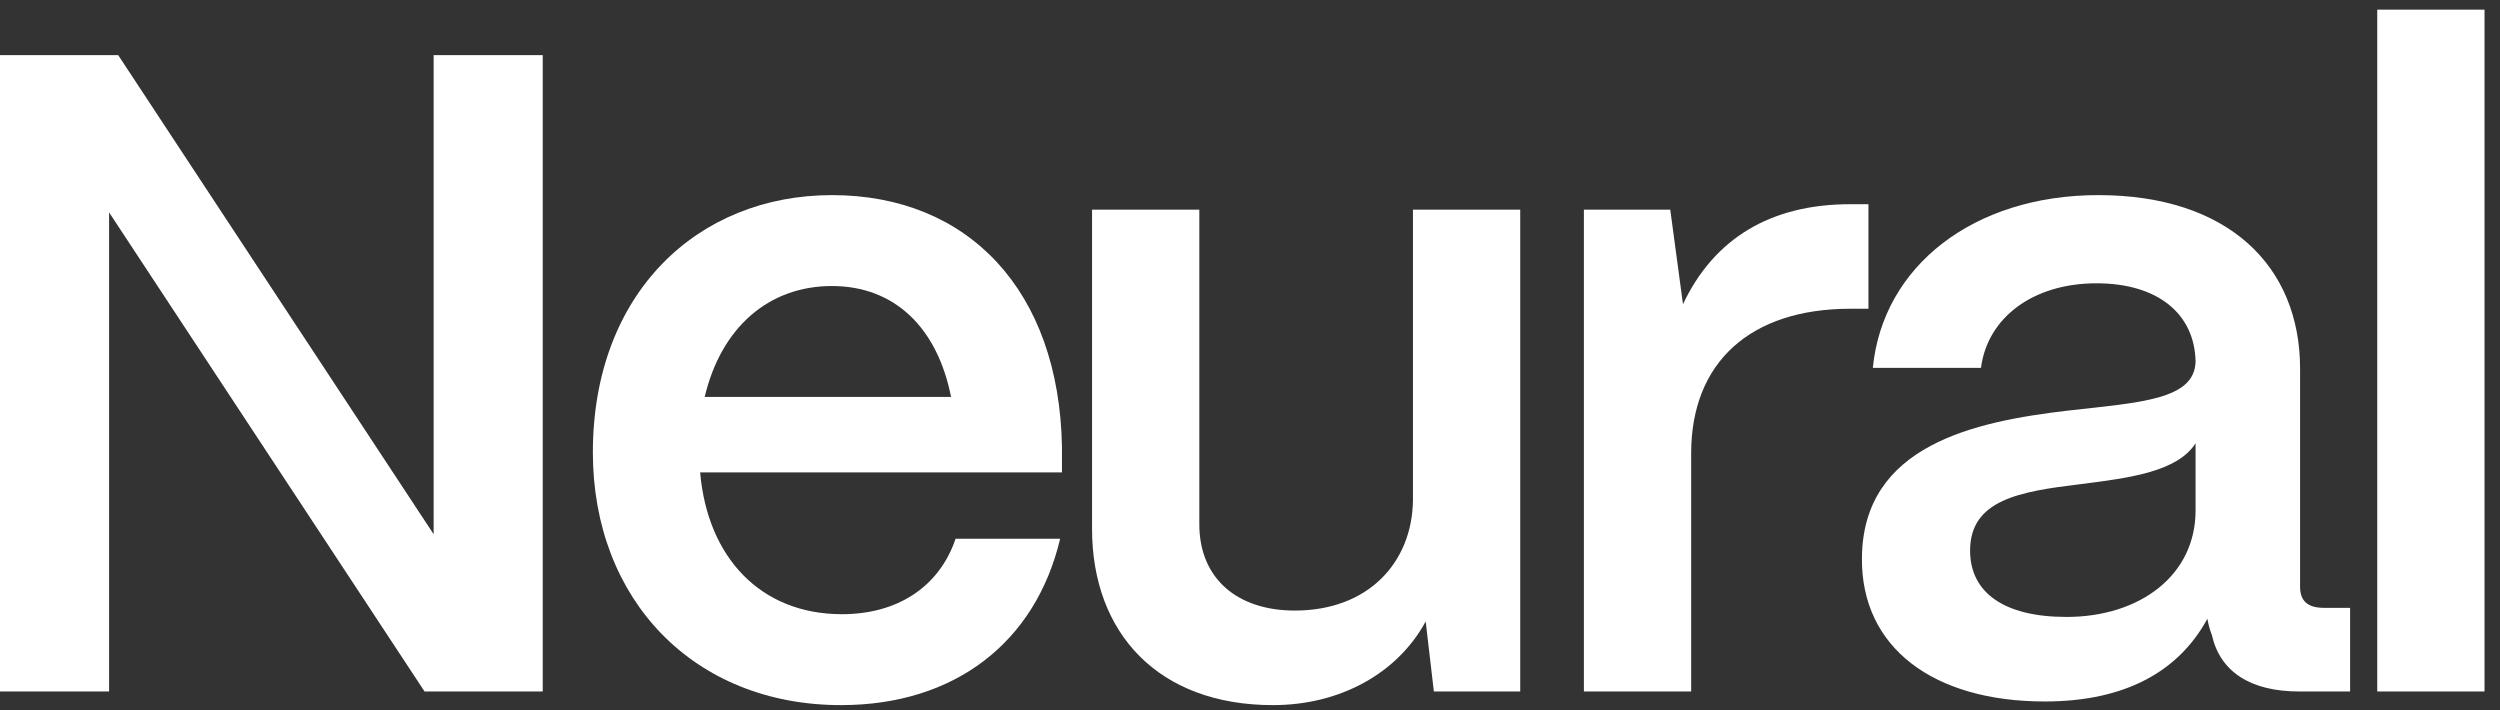
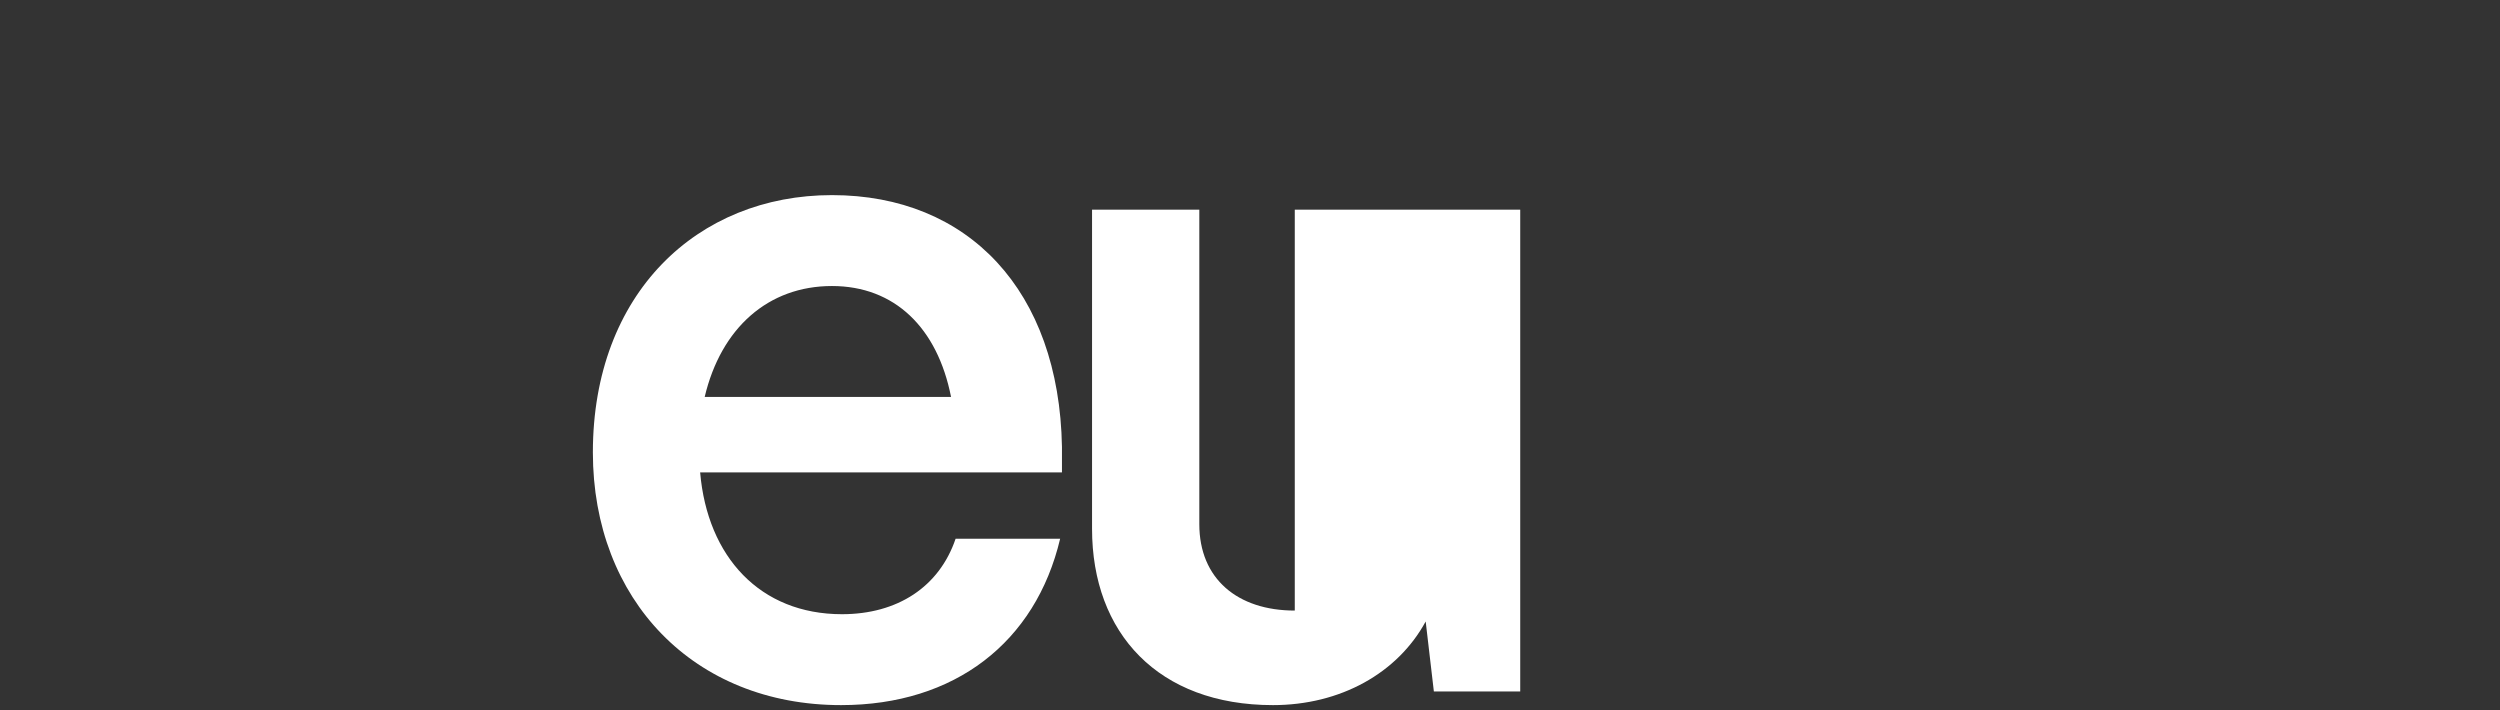
<svg xmlns="http://www.w3.org/2000/svg" width="88" height="25" viewBox="0 0 88 25" fill="none">
  <rect x="0" y="0" width="88" height="25" fill="#333333" stroke="none" />
-   <path d="M3.84 24.34H0V1.94H4.16L15.264 18.804V1.94H19.104V24.34H14.944L3.84 7.476V24.34Z" fill="white" />
  <path d="M29.605 24.82C24.421 24.82 20.869 21.108 20.869 15.924C20.869 10.324 24.549 6.868 29.285 6.868C34.085 6.868 37.285 10.228 37.381 15.732V16.628H24.645C24.901 19.604 26.757 21.62 29.637 21.62C31.589 21.62 33.061 20.66 33.637 18.964H37.317C36.453 22.612 33.605 24.82 29.605 24.82ZM24.805 13.972H33.477C32.997 11.54 31.493 10.068 29.285 10.068C27.045 10.068 25.381 11.54 24.805 13.972Z" fill="white" />
-   <path d="M44.808 24.82C40.776 24.82 38.44 22.292 38.44 18.612V7.38H42.216V18.452C42.216 20.372 43.56 21.492 45.576 21.492C48.168 21.492 49.704 19.796 49.736 17.62V7.38H53.512V24.34H50.472L50.184 21.876C49.192 23.7 47.176 24.82 44.808 24.82Z" fill="white" />
-   <path d="M59.529 24.34H55.753V7.38H58.793L59.241 10.708C60.329 8.404 62.313 7.188 65.129 7.188H65.769V10.868H65.129C61.609 10.868 59.529 12.756 59.529 15.956V24.34Z" fill="white" />
-   <path d="M71.972 24.692C68.067 24.692 65.507 22.804 65.54 19.636C65.572 15.668 69.507 14.836 72.803 14.452C75.364 14.164 77.251 14.068 77.284 12.724C77.251 11.06 75.972 9.972 73.796 9.972C71.555 9.972 69.956 11.188 69.731 12.948H65.924C66.275 9.364 69.475 6.868 73.859 6.868C78.436 6.868 80.963 9.364 80.963 12.98V20.66C80.963 21.14 81.219 21.396 81.796 21.396H82.724V24.34H80.931C79.204 24.34 78.147 23.636 77.859 22.356C77.796 22.196 77.731 21.972 77.7 21.78C76.707 23.604 74.852 24.692 71.972 24.692ZM72.74 21.716C75.332 21.716 77.284 20.244 77.284 17.972V15.604C76.644 16.596 75.011 16.82 73.219 17.044C71.108 17.3 69.347 17.588 69.347 19.38C69.347 20.852 70.531 21.716 72.74 21.716Z" fill="white" />
-   <path d="M87.455 24.34H83.679V0.34H87.455V24.34Z" fill="white" />
+   <path d="M44.808 24.82C40.776 24.82 38.44 22.292 38.44 18.612V7.38H42.216V18.452C42.216 20.372 43.56 21.492 45.576 21.492V7.38H53.512V24.34H50.472L50.184 21.876C49.192 23.7 47.176 24.82 44.808 24.82Z" fill="white" />
</svg>